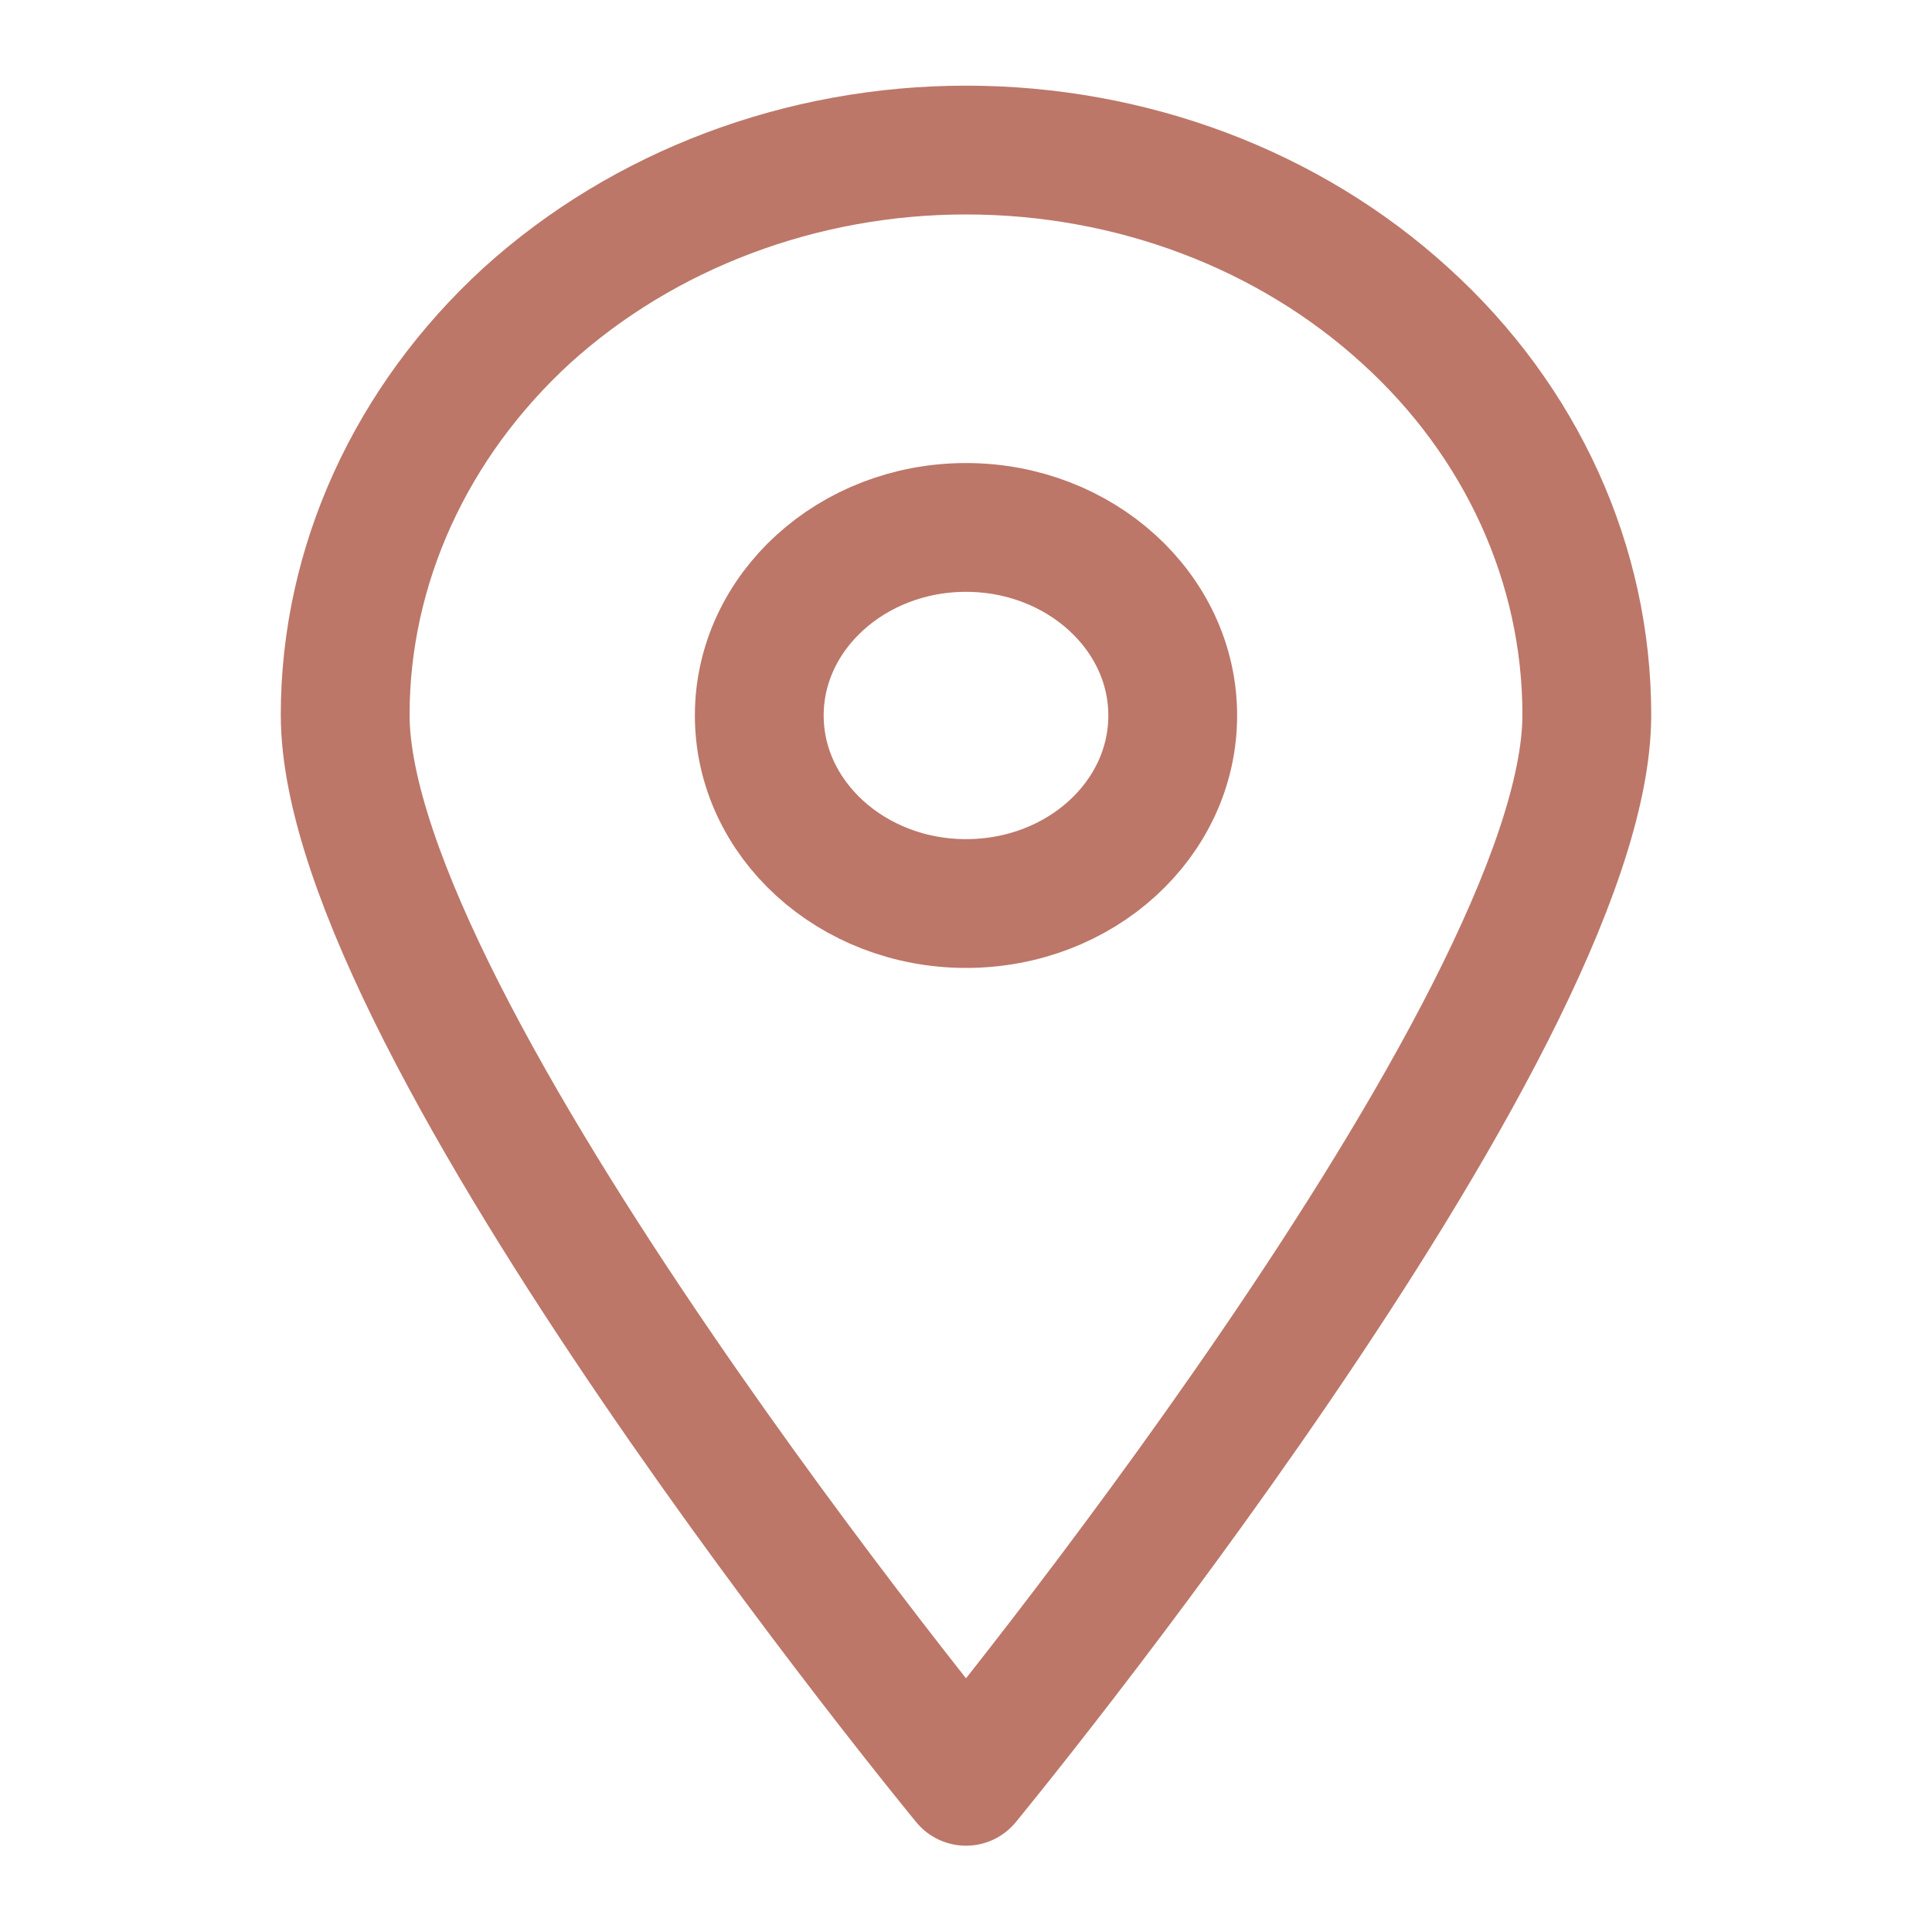
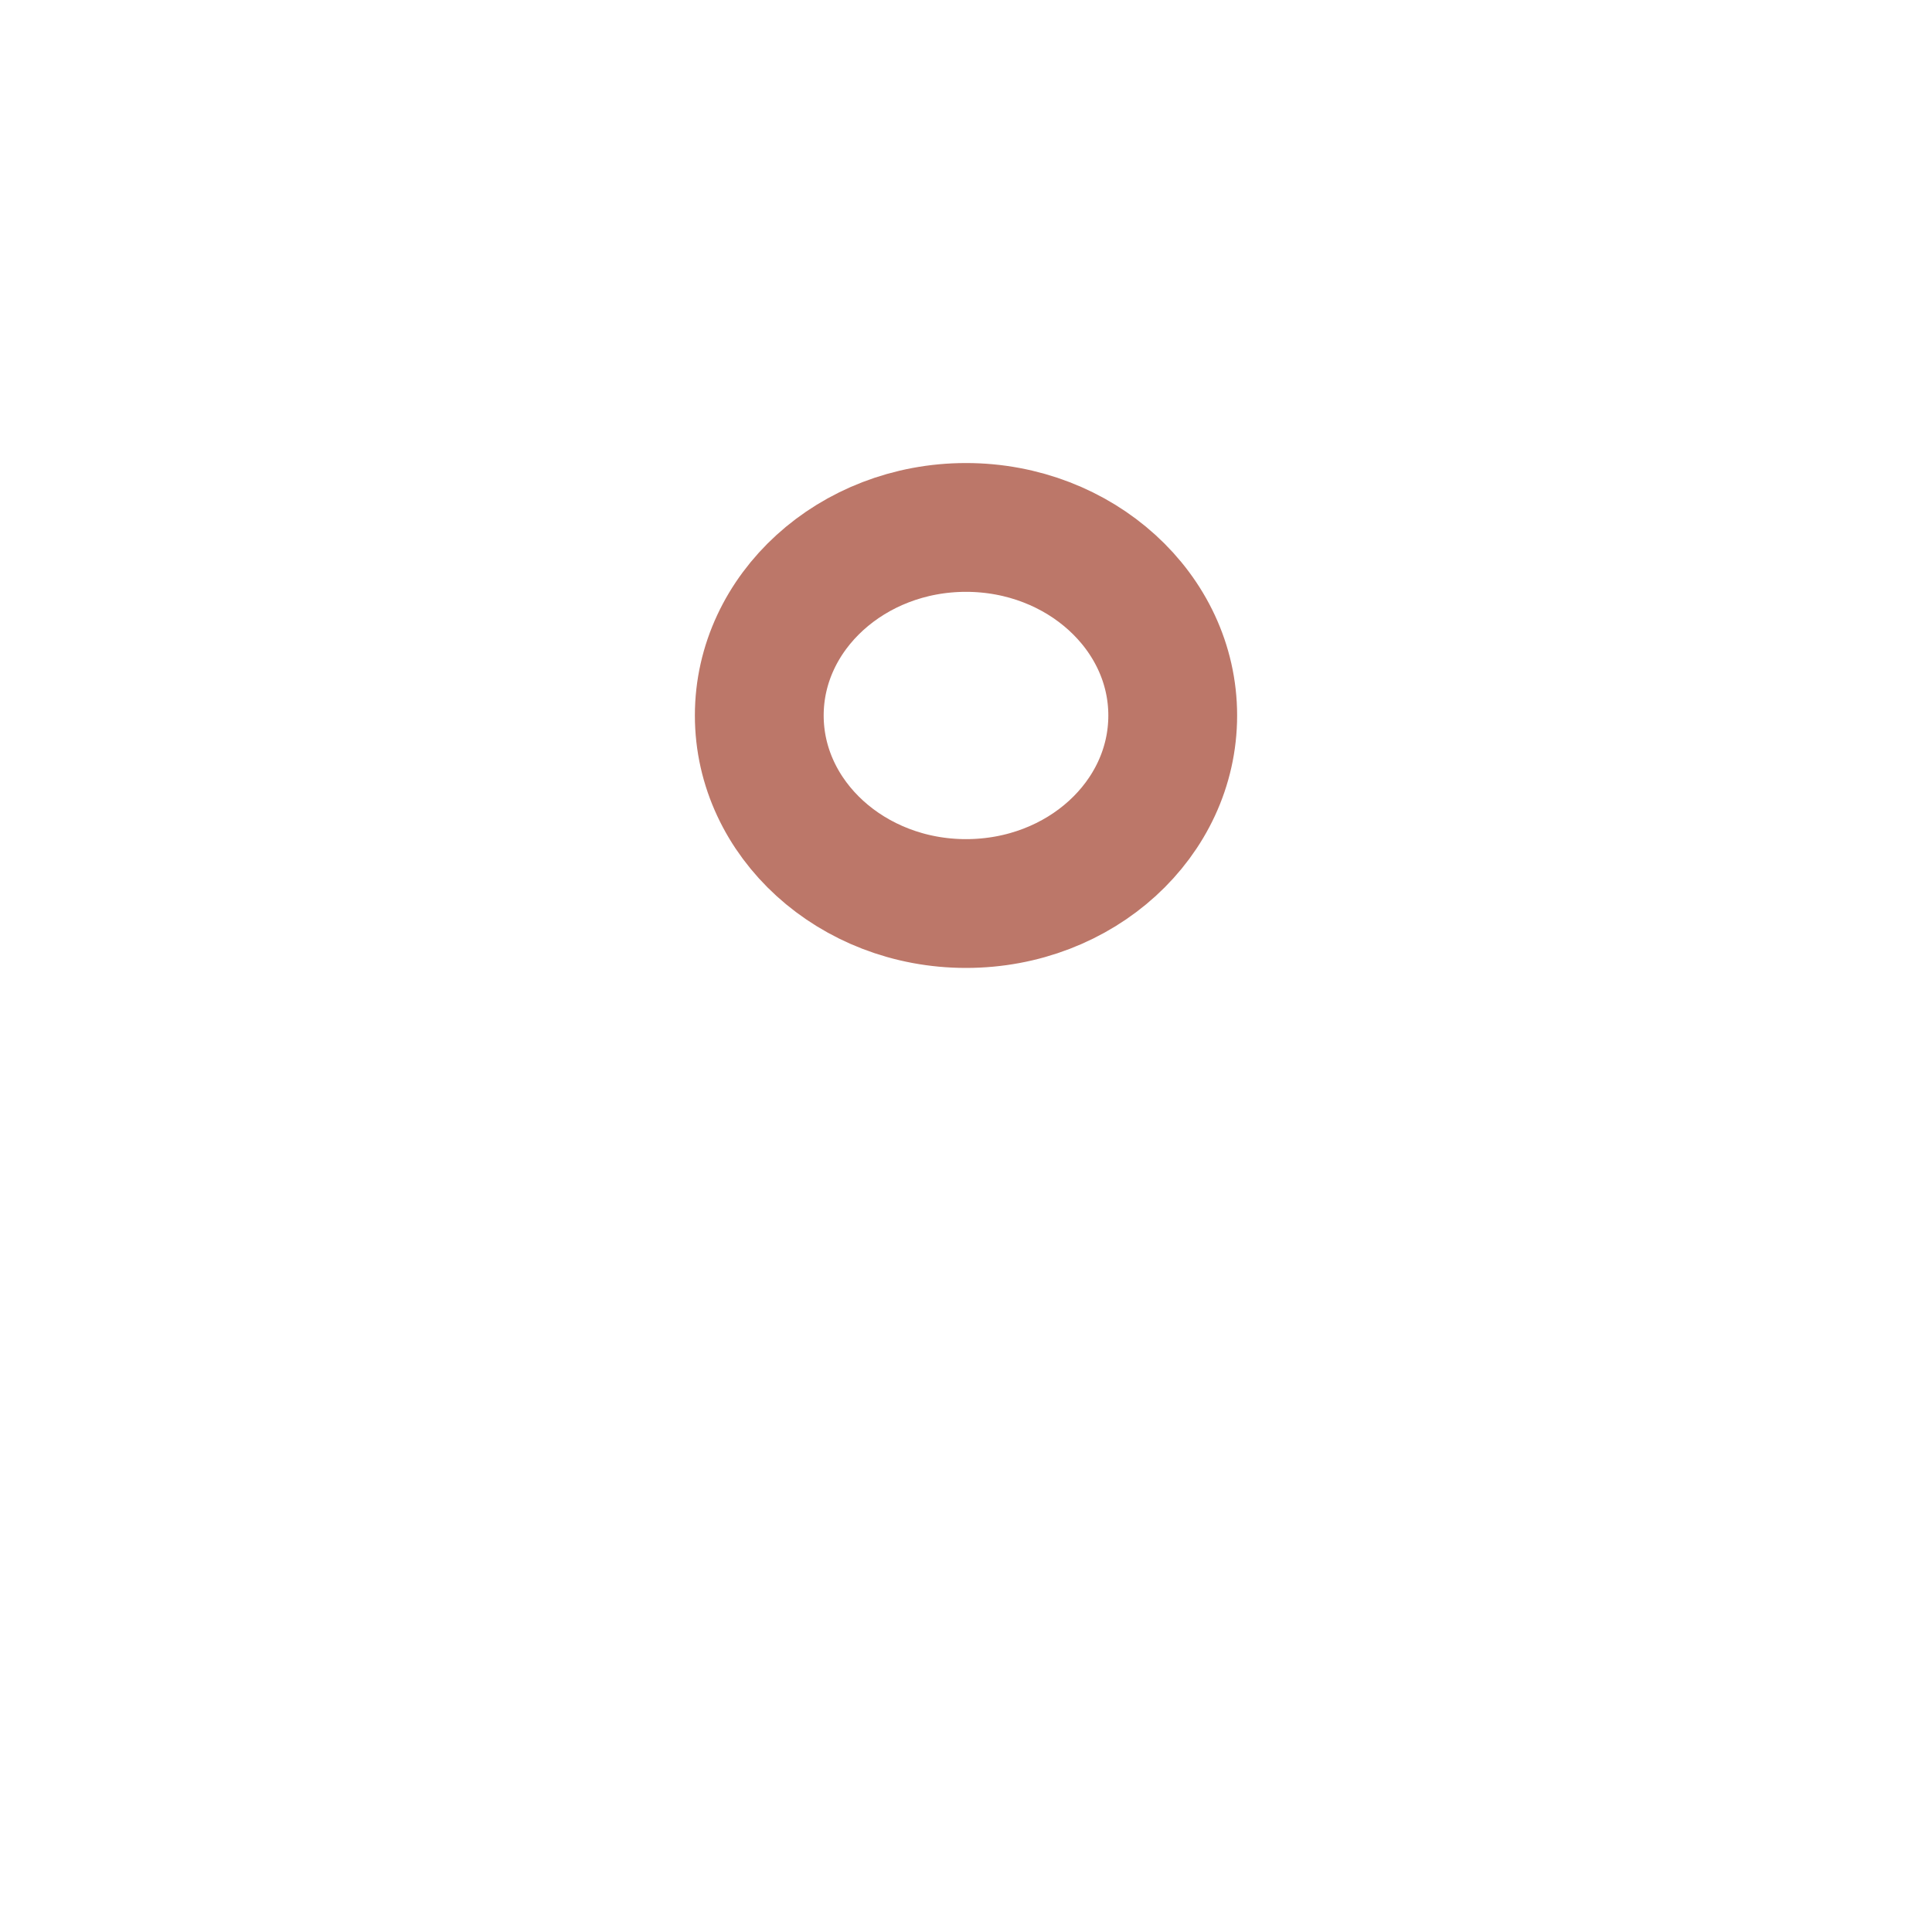
<svg xmlns="http://www.w3.org/2000/svg" id="Layer_1" version="1.1" viewBox="0 0 30 30">
  <defs>
    <style>
      .st0 {
        fill: none;
        stroke: #bc7769;
        stroke-linecap: round;
        stroke-linejoin: round;
        stroke-width: 2px;
      }
    </style>
  </defs>
-   <path class="st0" d="M24.64,11.1c0,4.85-9.64,16.56-9.64,16.56,0,0-9.64-11.71-9.64-16.56,0-2.32,1.02-4.55,2.82-6.2,1.81-1.64,4.26-2.57,6.82-2.57s5.01.92,6.82,2.57c1.81,1.64,2.82,3.87,2.82,6.2h0Z" />
-   <path class="st0" d="M15,14.03c1.78,0,3.21-1.31,3.21-2.92s-1.44-2.92-3.21-2.92-3.21,1.31-3.21,2.92,1.44,2.92,3.21,2.92Z" />
+   <path class="st0" d="M15,14.03c1.78,0,3.21-1.31,3.21-2.92s-1.44-2.92-3.21-2.92-3.21,1.31-3.21,2.92,1.44,2.92,3.21,2.92" />
</svg>